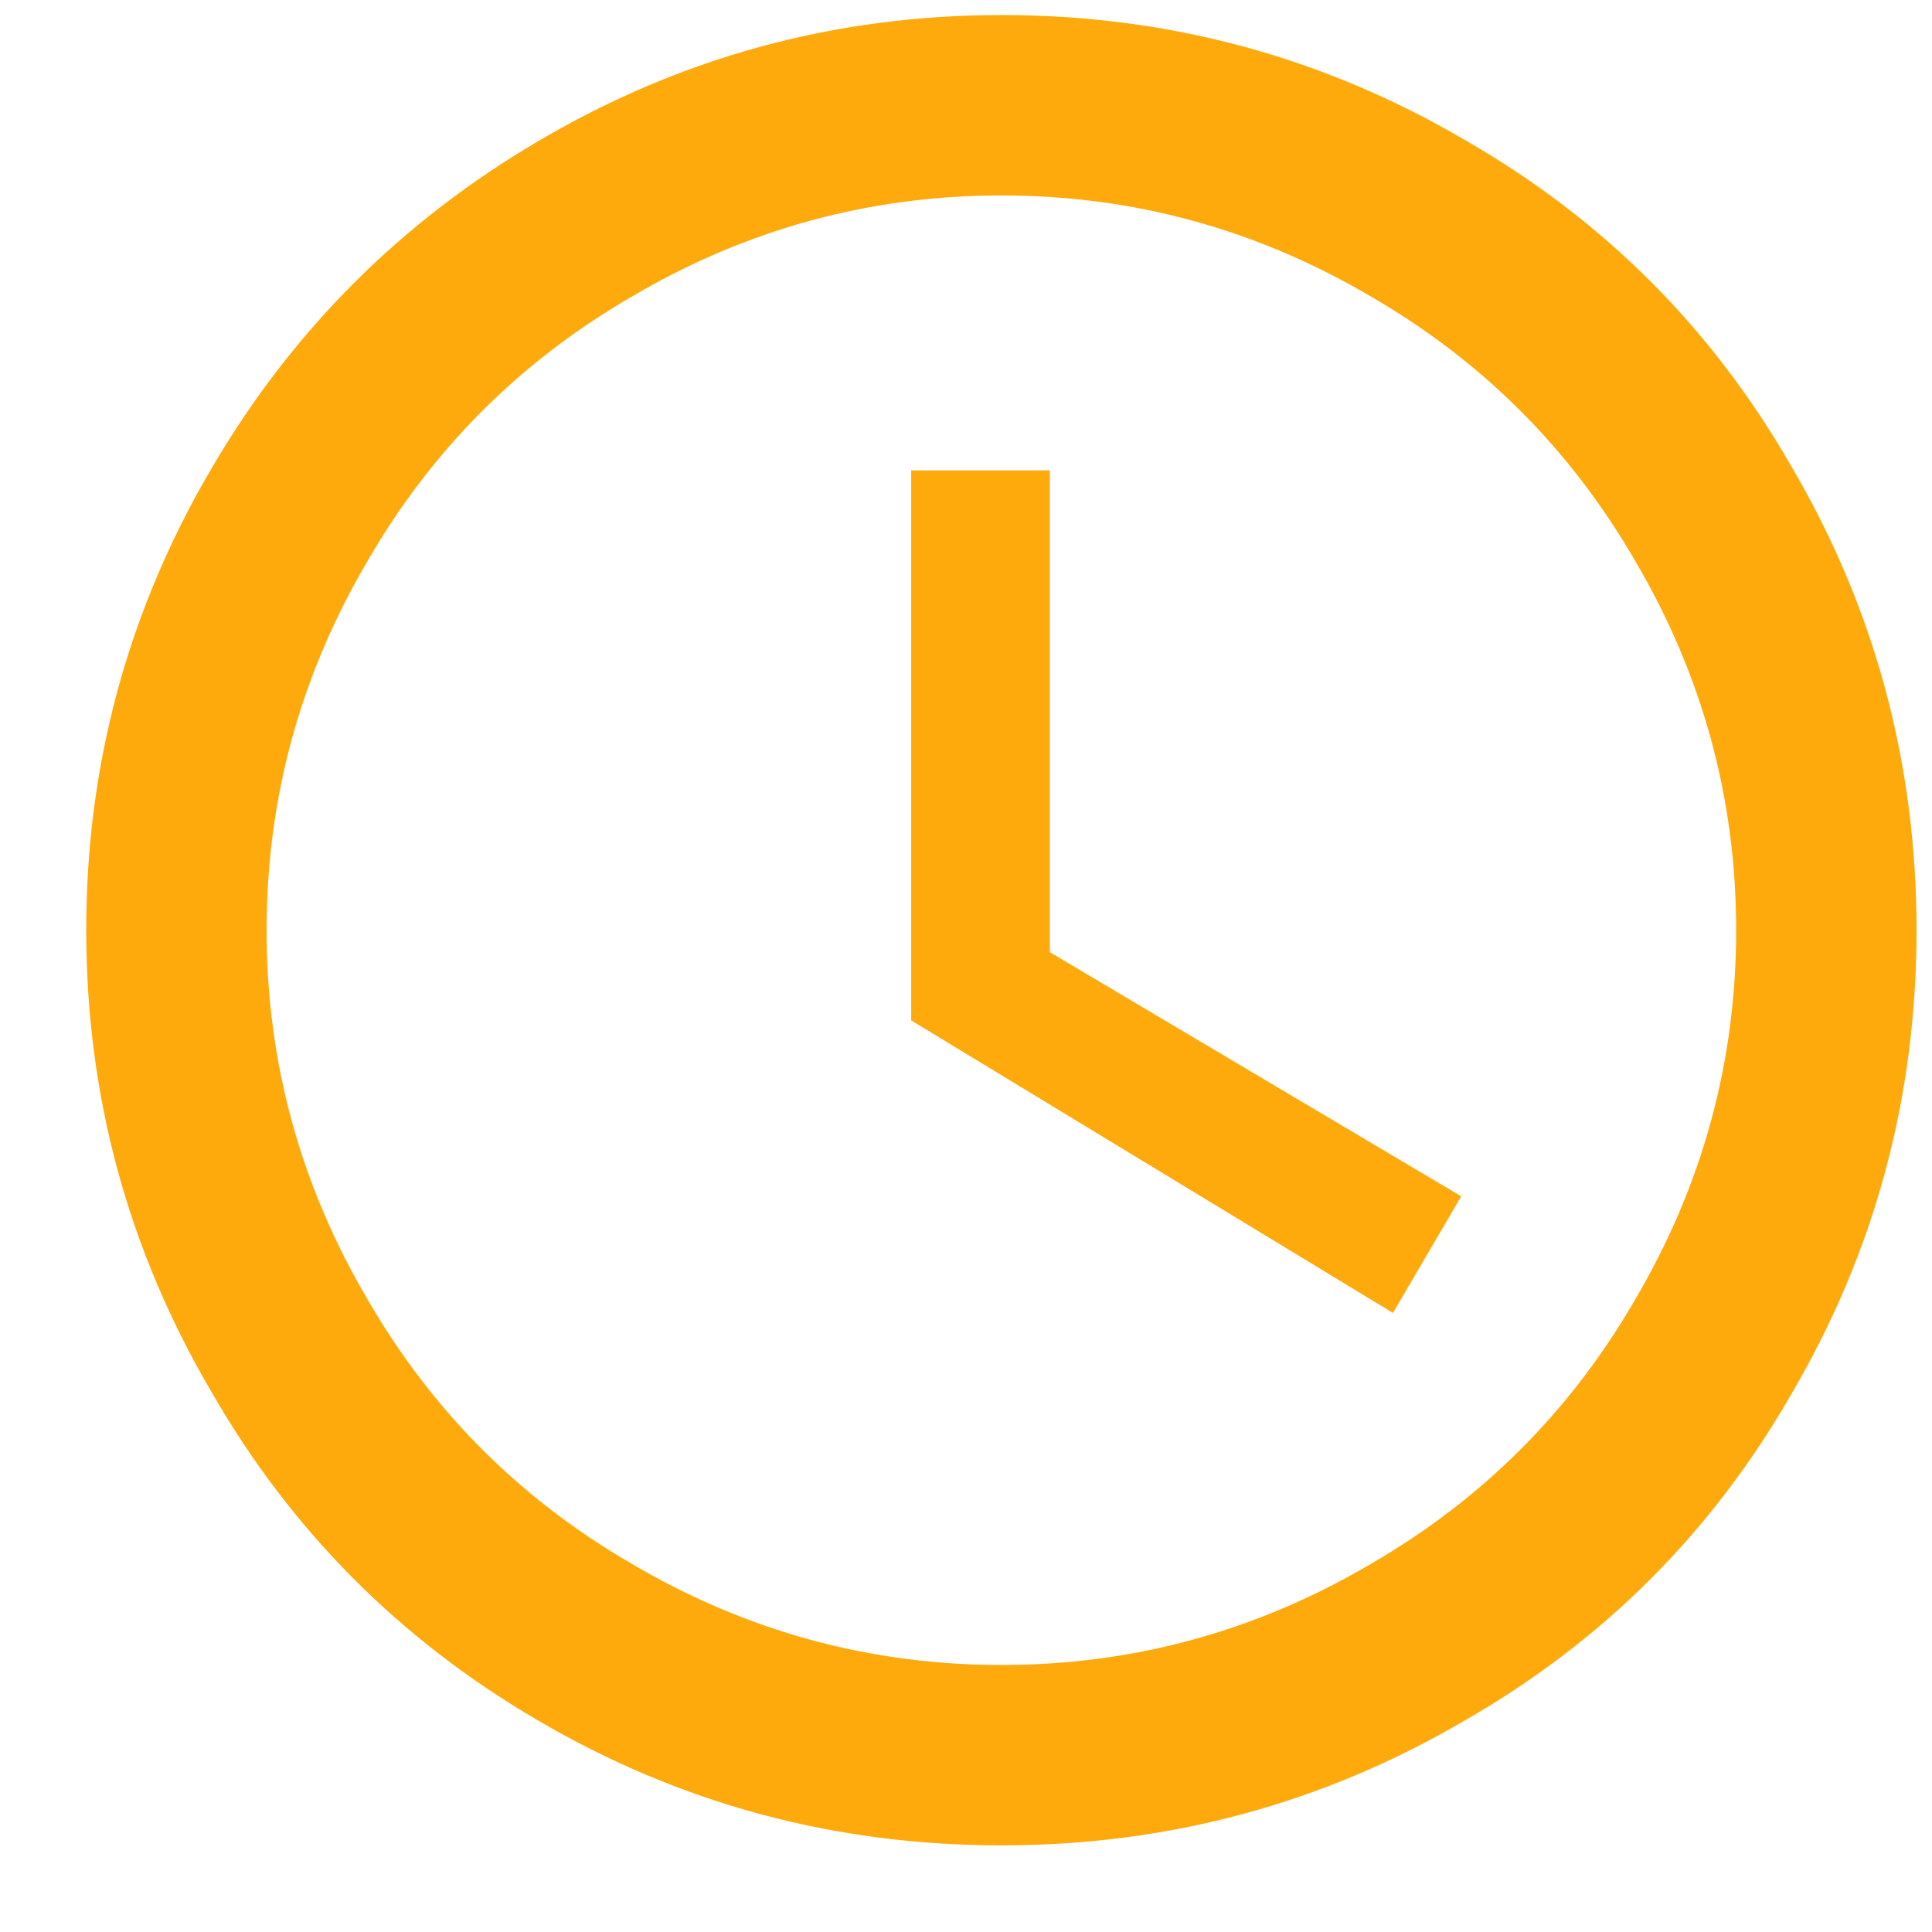
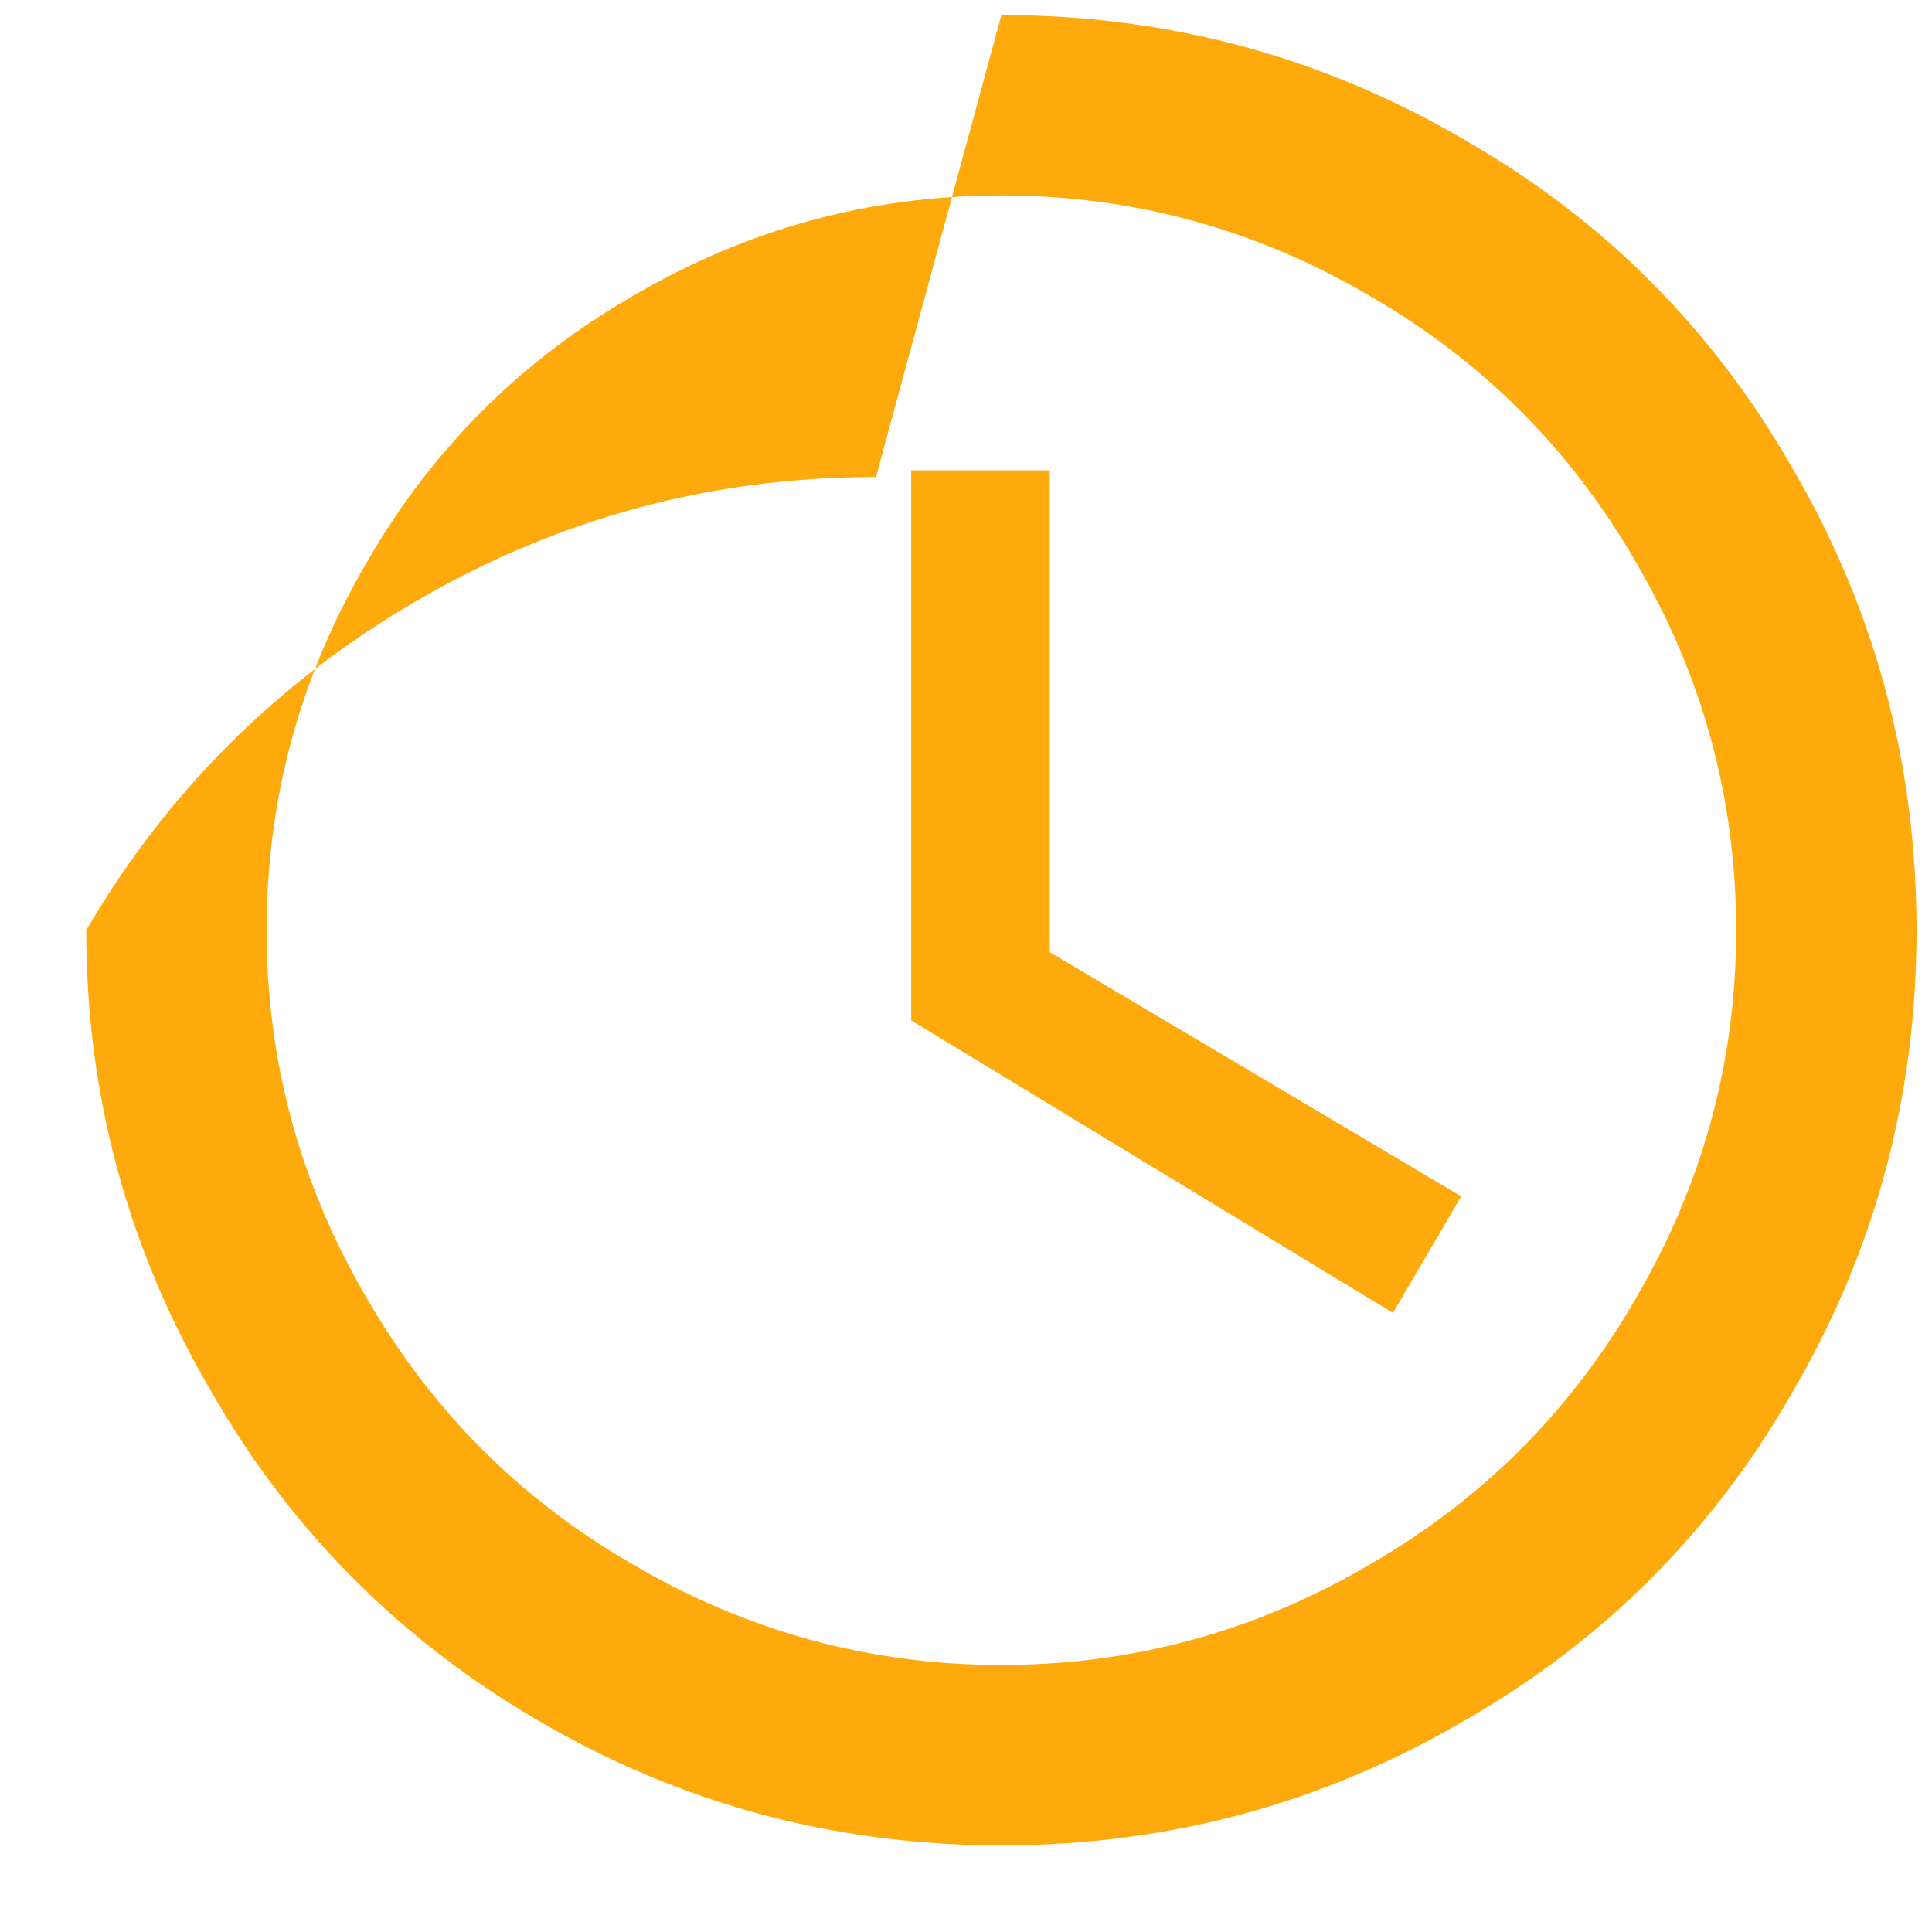
<svg xmlns="http://www.w3.org/2000/svg" height="19" viewBox="0 0 19 19" width="19">
-   <path d="m10.324 9.626v4.738l4.046 2.401-.671 1.147-4.738-2.877v-5.409zm-.476 11.748c1.298 0 2.51-.332 3.635-.995 1.096-.635 1.962-1.5 2.596-2.596.663-1.125.995-2.337.995-3.635s-.332-2.51-.995-3.635c-.635-1.096-1.5-1.962-2.596-2.596-1.125-.663-2.337-.995-3.635-.995-1.298 0-2.51.332-3.635.995-1.096.635-1.962 1.5-2.596 2.596-.663 1.125-.995 2.337-.995 3.635s.332 2.51.995 3.635c.635 1.096 1.5 1.962 2.596 2.596 1.125.663 2.337.995 3.635.995zm0-16.226c1.644 0 3.166.411 4.565 1.233 1.356.779 2.423 1.846 3.202 3.202.822 1.399 1.233 2.921 1.233 4.565s-.411 3.166-1.233 4.565c-.779 1.356-1.846 2.423-3.202 3.202-1.399.822-2.921 1.233-4.565 1.233-1.644 0-3.166-.411-4.565-1.233-1.356-.793-2.423-1.868-3.202-3.224-.822-1.399-1.233-2.913-1.233-4.543s.411-3.144 1.233-4.543c.793-1.356 1.868-2.43 3.224-3.224 1.399-.822 2.913-1.233 4.543-1.233z" fill="#ffa600" fill-opacity=".95" fill-rule="evenodd" transform="translate(0 -5)" />
+   <path d="m10.324 9.626v4.738l4.046 2.401-.671 1.147-4.738-2.877v-5.409zm-.476 11.748c1.298 0 2.51-.332 3.635-.995 1.096-.635 1.962-1.5 2.596-2.596.663-1.125.995-2.337.995-3.635s-.332-2.51-.995-3.635c-.635-1.096-1.5-1.962-2.596-2.596-1.125-.663-2.337-.995-3.635-.995-1.298 0-2.51.332-3.635.995-1.096.635-1.962 1.5-2.596 2.596-.663 1.125-.995 2.337-.995 3.635s.332 2.51.995 3.635c.635 1.096 1.5 1.962 2.596 2.596 1.125.663 2.337.995 3.635.995zm0-16.226c1.644 0 3.166.411 4.565 1.233 1.356.779 2.423 1.846 3.202 3.202.822 1.399 1.233 2.921 1.233 4.565s-.411 3.166-1.233 4.565c-.779 1.356-1.846 2.423-3.202 3.202-1.399.822-2.921 1.233-4.565 1.233-1.644 0-3.166-.411-4.565-1.233-1.356-.793-2.423-1.868-3.202-3.224-.822-1.399-1.233-2.913-1.233-4.543c.793-1.356 1.868-2.43 3.224-3.224 1.399-.822 2.913-1.233 4.543-1.233z" fill="#ffa600" fill-opacity=".95" fill-rule="evenodd" transform="translate(0 -5)" />
</svg>